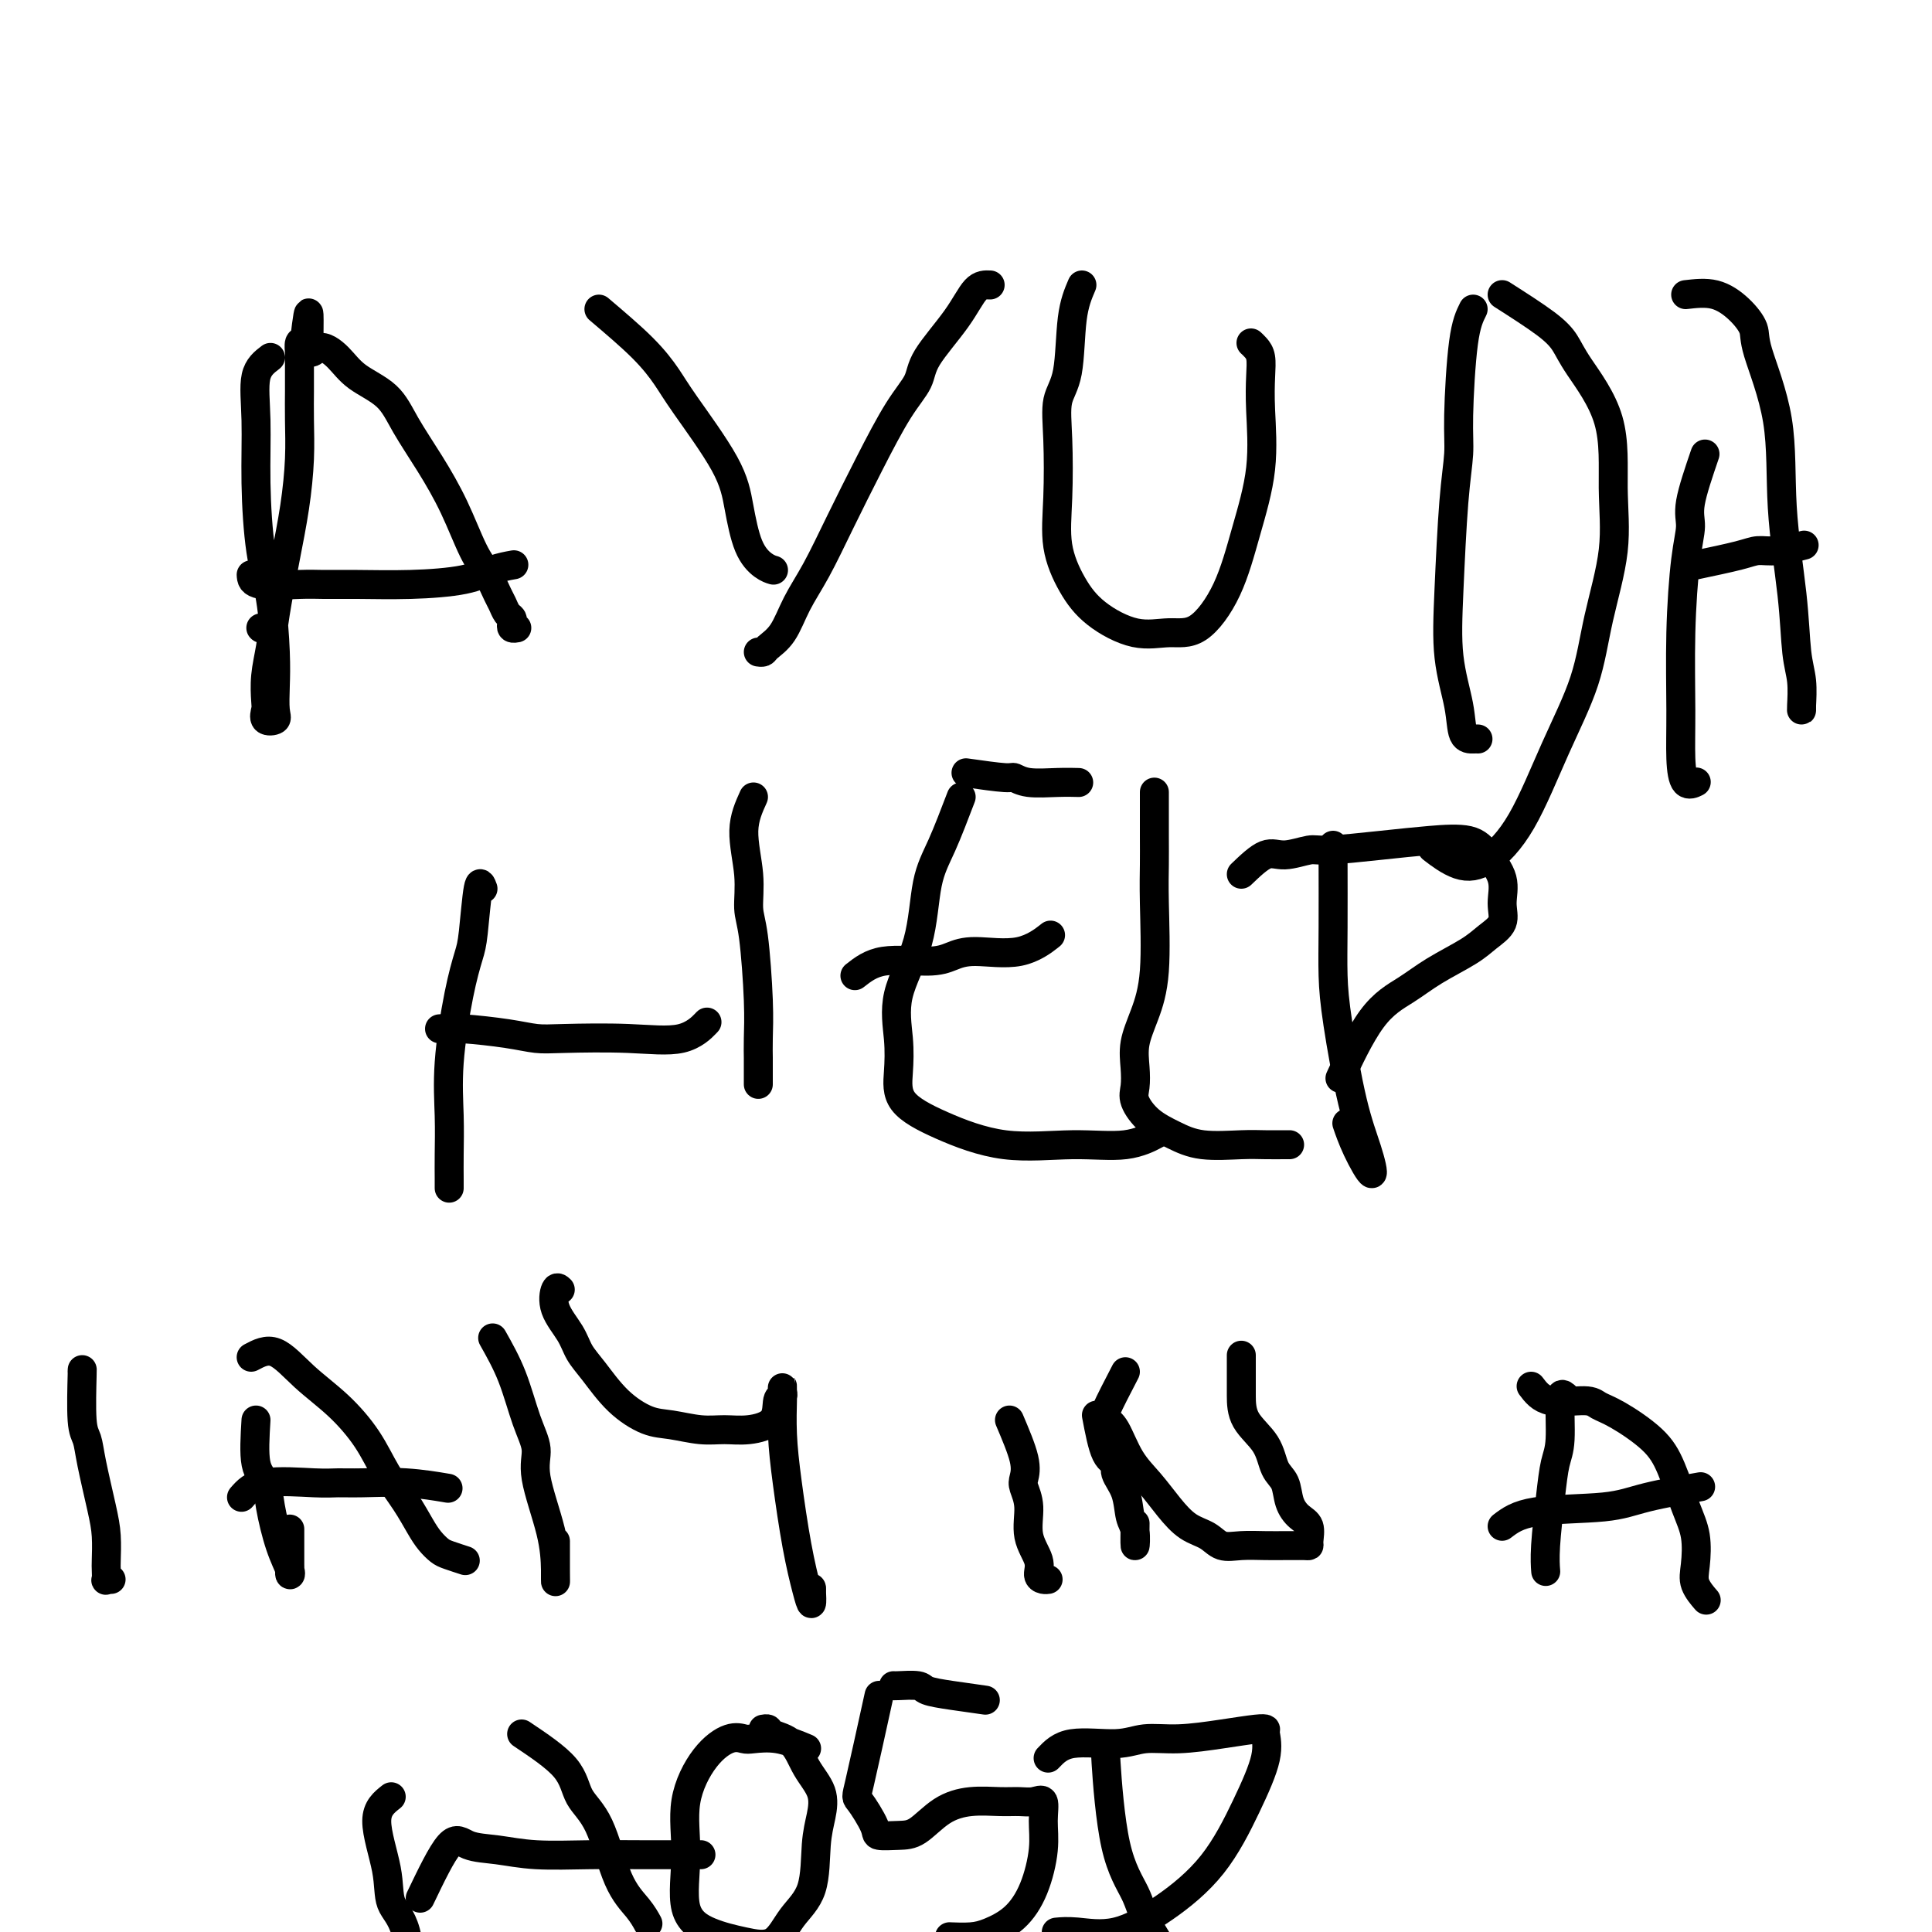
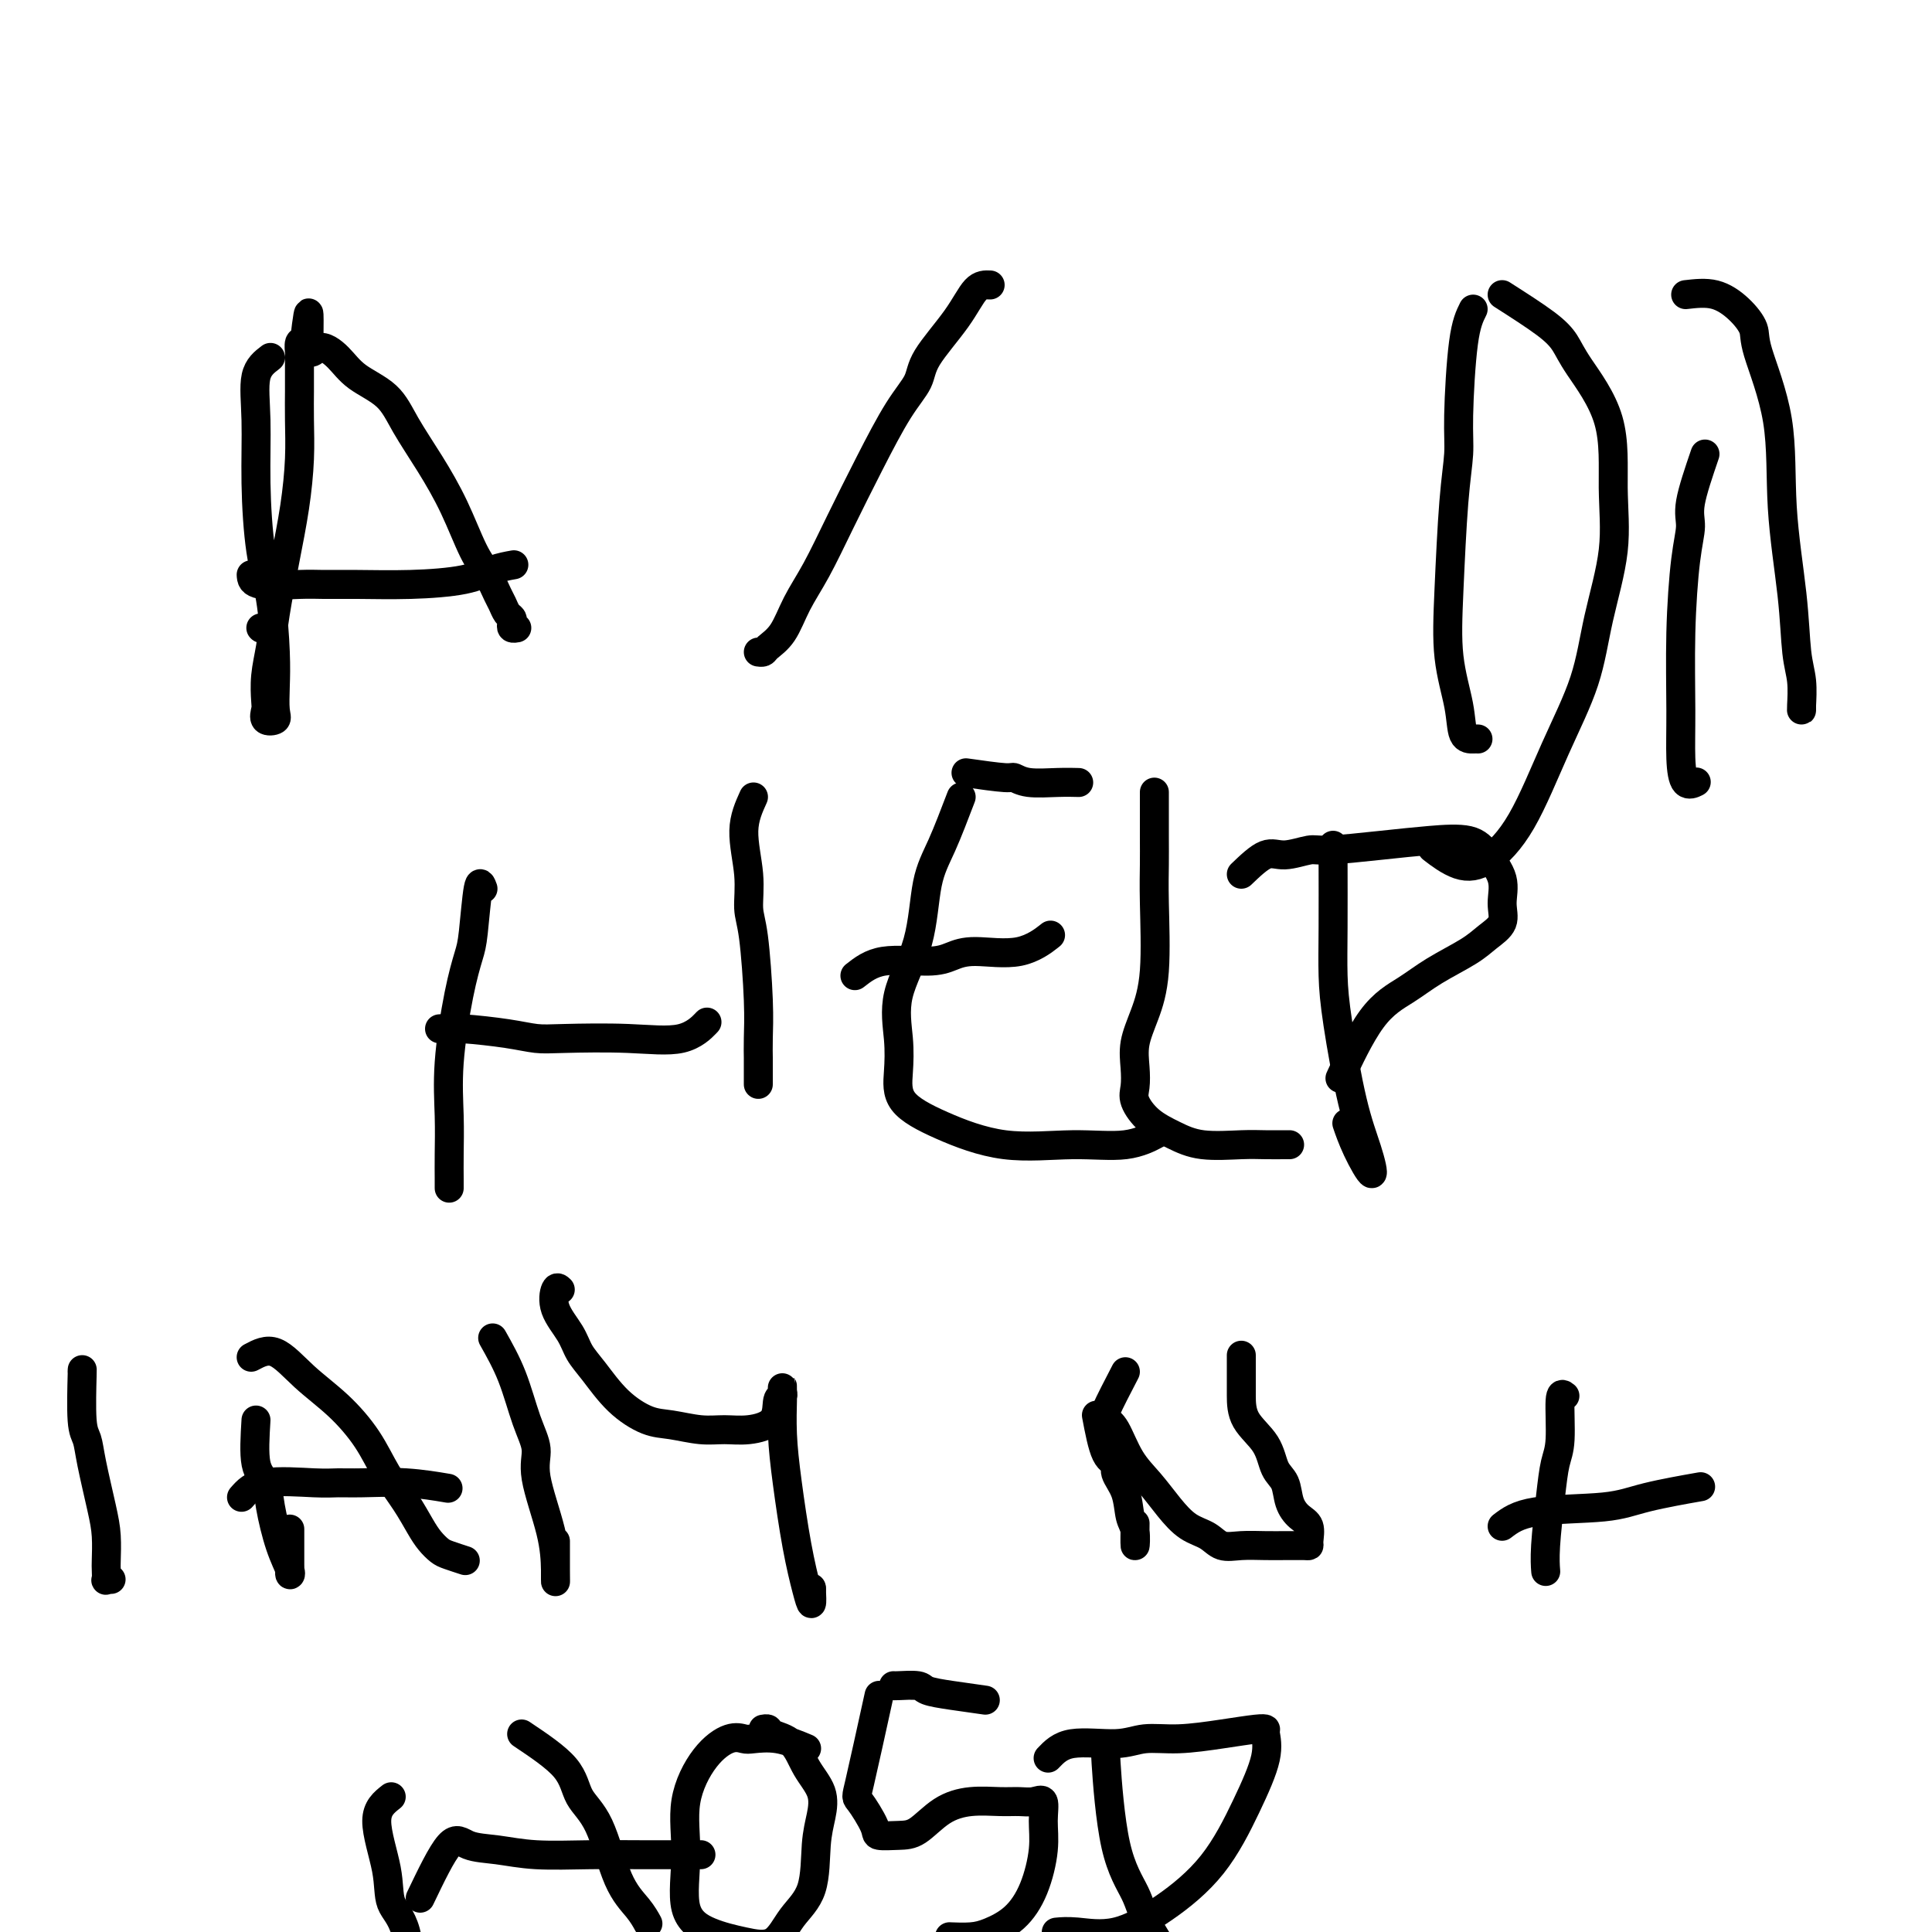
<svg xmlns="http://www.w3.org/2000/svg" viewBox="0 0 400 400" version="1.1">
  <g fill="none" stroke="#000000" stroke-width="6" stroke-linecap="round" stroke-linejoin="round">
    <path d="M54,130c0.000,0.000 0.100,0.100 0.1,0.1" />
    <path d="M56,74c-1.272,0.968 -2.545,1.937 -3,4c-0.455,2.063 -0.094,5.222 0,9c0.094,3.778 -0.080,8.175 0,13c0.080,4.825 0.413,10.076 1,14c0.587,3.924 1.427,6.519 2,10c0.573,3.481 0.878,7.849 1,11c0.122,3.151 0.061,5.087 0,7c-0.061,1.913 -0.121,3.805 0,5c0.121,1.195 0.424,1.693 0,2c-0.424,0.307 -1.575,0.422 -2,0c-0.425,-0.422 -0.126,-1.381 0,-2c0.126,-0.619 0.078,-0.899 0,-2c-0.078,-1.101 -0.186,-3.025 0,-5c0.186,-1.975 0.666,-4.003 1,-6c0.334,-1.997 0.520,-3.964 1,-7c0.480,-3.036 1.253,-7.142 2,-11c0.747,-3.858 1.468,-7.468 2,-11c0.532,-3.532 0.875,-6.985 1,-10c0.125,-3.015 0.034,-5.590 0,-8c-0.034,-2.410 -0.010,-4.653 0,-6c0.010,-1.347 0.005,-1.797 0,-3c-0.005,-1.203 -0.012,-3.157 0,-4c0.012,-0.843 0.042,-0.573 0,-1c-0.042,-0.427 -0.155,-1.551 0,-2c0.155,-0.449 0.577,-0.225 1,0" />
    <path d="M63,71c1.396,-12.109 0.887,-3.381 1,0c0.113,3.381 0.847,1.416 2,1c1.153,-0.416 2.726,0.717 4,2c1.274,1.283 2.248,2.716 4,4c1.752,1.284 4.282,2.419 6,4c1.718,1.581 2.624,3.608 4,6c1.376,2.392 3.223,5.148 5,8c1.777,2.852 3.484,5.799 5,9c1.516,3.201 2.840,6.654 4,9c1.160,2.346 2.157,3.584 3,5c0.843,1.416 1.533,3.009 2,4c0.467,0.991 0.713,1.380 1,2c0.287,0.620 0.617,1.473 1,2c0.383,0.527 0.821,0.730 1,1c0.179,0.270 0.100,0.609 0,1c-0.100,0.391 -0.219,0.836 0,1c0.219,0.164 0.777,0.047 1,0c0.223,-0.047 0.112,-0.023 0,0" />
    <path d="M52,119c0.052,0.846 0.105,1.691 2,2c1.895,0.309 5.633,0.081 8,0c2.367,-0.081 3.363,-0.014 5,0c1.637,0.014 3.914,-0.024 7,0c3.086,0.024 6.982,0.111 11,0c4.018,-0.111 8.160,-0.422 11,-1c2.840,-0.578 4.380,-1.425 6,-2c1.620,-0.575 3.320,-0.879 4,-1c0.680,-0.121 0.340,-0.061 0,0" />
    <path d="M205,59c-0.987,-0.047 -1.973,-0.093 -3,1c-1.027,1.093 -2.093,3.326 -4,6c-1.907,2.674 -4.655,5.789 -6,8c-1.345,2.211 -1.286,3.517 -2,5c-0.714,1.483 -2.200,3.143 -4,6c-1.800,2.857 -3.913,6.911 -6,11c-2.087,4.089 -4.149,8.212 -6,12c-1.851,3.788 -3.490,7.239 -5,10c-1.510,2.761 -2.892,4.831 -4,7c-1.108,2.169 -1.943,4.438 -3,6c-1.057,1.562 -2.335,2.419 -3,3c-0.665,0.581 -0.718,0.887 -1,1c-0.282,0.113 -0.795,0.032 -1,0c-0.205,-0.032 -0.103,-0.016 0,0" />
-     <path d="M124,64c3.300,2.802 6.599,5.603 9,8c2.401,2.397 3.902,4.388 5,6c1.098,1.612 1.792,2.845 4,6c2.208,3.155 5.930,8.233 8,12c2.070,3.767 2.488,6.225 3,9c0.512,2.775 1.117,5.868 2,8c0.883,2.132 2.046,3.305 3,4c0.954,0.695 1.701,0.913 2,1c0.299,0.087 0.149,0.044 0,0" />
-     <path d="M224,59c-0.792,1.851 -1.585,3.702 -2,7c-0.415,3.298 -0.453,8.042 -1,11c-0.547,2.958 -1.603,4.131 -2,6c-0.397,1.869 -0.136,4.435 0,8c0.136,3.565 0.148,8.130 0,12c-0.148,3.870 -0.456,7.047 0,10c0.456,2.953 1.677,5.683 3,8c1.323,2.317 2.748,4.222 5,6c2.252,1.778 5.330,3.430 8,4c2.670,0.570 4.933,0.059 7,0c2.067,-0.059 3.937,0.335 6,-1c2.063,-1.335 4.318,-4.397 6,-8c1.682,-3.603 2.791,-7.745 4,-12c1.209,-4.255 2.517,-8.621 3,-13c0.483,-4.379 0.140,-8.771 0,-12c-0.140,-3.229 -0.076,-5.296 0,-7c0.076,-1.704 0.165,-3.044 0,-4c-0.165,-0.956 -0.583,-1.527 -1,-2c-0.417,-0.473 -0.833,-0.850 -1,-1c-0.167,-0.150 -0.083,-0.075 0,0" />
    <path d="M305,64c-0.726,1.454 -1.452,2.907 -2,7c-0.548,4.093 -0.919,10.825 -1,15c-0.081,4.175 0.129,5.795 0,8c-0.129,2.205 -0.597,4.997 -1,10c-0.403,5.003 -0.743,12.216 -1,18c-0.257,5.784 -0.433,10.138 0,14c0.433,3.862 1.475,7.231 2,10c0.525,2.769 0.532,4.938 1,6c0.468,1.062 1.395,1.017 2,1c0.605,-0.017 0.887,-0.005 1,0c0.113,0.005 0.056,0.002 0,0" />
    <path d="M311,61c3.395,2.170 6.790,4.340 9,6c2.210,1.660 3.236,2.811 4,4c0.764,1.189 1.267,2.416 3,5c1.733,2.584 4.696,6.523 6,11c1.304,4.477 0.949,9.491 1,14c0.051,4.509 0.508,8.514 0,13c-0.508,4.486 -1.982,9.454 -3,14c-1.018,4.546 -1.579,8.671 -3,13c-1.421,4.329 -3.702,8.862 -6,14c-2.298,5.138 -4.613,10.882 -7,15c-2.387,4.118 -4.846,6.609 -7,8c-2.154,1.391 -4.003,1.682 -6,1c-1.997,-0.682 -4.142,-2.338 -5,-3c-0.858,-0.662 -0.429,-0.331 0,0" />
    <path d="M353,94c-1.290,3.781 -2.580,7.561 -3,10c-0.420,2.439 0.031,3.536 0,5c-0.031,1.464 -0.542,3.293 -1,7c-0.458,3.707 -0.861,9.291 -1,15c-0.139,5.709 -0.012,11.544 0,16c0.012,4.456 -0.089,7.535 0,10c0.089,2.465 0.370,4.318 1,5c0.630,0.682 1.609,0.195 2,0c0.391,-0.195 0.196,-0.097 0,0" />
    <path d="M349,61c2.061,-0.237 4.122,-0.473 6,0c1.878,0.473 3.573,1.657 5,3c1.427,1.343 2.585,2.847 3,4c0.415,1.153 0.086,1.956 1,5c0.914,3.044 3.072,8.329 4,14c0.928,5.671 0.627,11.730 1,18c0.373,6.270 1.420,12.753 2,18c0.580,5.247 0.691,9.259 1,12c0.309,2.741 0.815,4.212 1,6c0.185,1.788 0.050,3.892 0,5c-0.050,1.108 -0.013,1.222 0,1c0.013,-0.222 0.004,-0.778 0,-1c-0.004,-0.222 -0.002,-0.111 0,0" />
-     <path d="M351,117c3.432,-0.724 6.864,-1.448 9,-2c2.136,-0.552 2.974,-0.931 4,-1c1.026,-0.069 2.238,0.174 4,0c1.762,-0.174 4.075,-0.764 5,-1c0.925,-0.236 0.463,-0.118 0,0" />
    <path d="M100,184c-0.328,-0.907 -0.656,-1.815 -1,0c-0.344,1.815 -0.705,6.352 -1,9c-0.295,2.648 -0.524,3.407 -1,5c-0.476,1.593 -1.199,4.019 -2,8c-0.801,3.981 -1.679,9.515 -2,14c-0.321,4.485 -0.086,7.920 0,11c0.086,3.080 0.023,5.805 0,8c-0.023,2.195 -0.006,3.860 0,5c0.006,1.140 0.002,1.754 0,2c-0.002,0.246 -0.001,0.123 0,0" />
    <path d="M91,213c1.250,-0.083 2.500,-0.167 5,0c2.500,0.167 6.250,0.584 9,1c2.750,0.416 4.499,0.833 6,1c1.501,0.167 2.753,0.086 6,0c3.247,-0.086 8.489,-0.178 13,0c4.511,0.178 8.291,0.625 11,0c2.709,-0.625 4.345,-2.321 5,-3c0.655,-0.679 0.327,-0.339 0,0" />
    <path d="M156,165c-0.965,2.127 -1.929,4.254 -2,7c-0.071,2.746 0.752,6.109 1,9c0.248,2.891 -0.077,5.308 0,7c0.077,1.692 0.557,2.660 1,6c0.443,3.340 0.851,9.053 1,13c0.149,3.947 0.040,6.127 0,8c-0.040,1.873 -0.011,3.440 0,4c0.011,0.560 0.003,0.112 0,1c-0.003,0.888 -0.001,3.111 0,4c0.001,0.889 0.000,0.445 0,0" />
    <path d="M199,165c-1.379,3.612 -2.758,7.223 -4,10c-1.242,2.777 -2.346,4.719 -3,8c-0.654,3.281 -0.856,7.899 -2,12c-1.144,4.101 -3.229,7.684 -4,11c-0.771,3.316 -0.229,6.364 0,9c0.229,2.636 0.146,4.860 0,7c-0.146,2.140 -0.355,4.197 1,6c1.355,1.803 4.273,3.351 8,5c3.727,1.649 8.264,3.398 13,4c4.736,0.602 9.672,0.058 14,0c4.328,-0.058 8.050,0.369 11,0c2.950,-0.369 5.129,-1.534 6,-2c0.871,-0.466 0.436,-0.233 0,0" />
    <path d="M177,202c1.644,-1.288 3.288,-2.577 6,-3c2.712,-0.423 6.493,0.019 9,0c2.507,-0.019 3.741,-0.500 5,-1c1.259,-0.500 2.544,-1.021 5,-1c2.456,0.021 6.084,0.583 9,0c2.916,-0.583 5.119,-2.309 6,-3c0.881,-0.691 0.441,-0.345 0,0" />
    <path d="M200,160c3.206,0.453 6.411,0.906 8,1c1.589,0.094 1.561,-0.171 2,0c0.439,0.171 1.344,0.778 3,1c1.656,0.222 4.061,0.060 6,0c1.939,-0.060 3.411,-0.017 4,0c0.589,0.017 0.294,0.009 0,0" />
    <path d="M239,164c-0.003,3.270 -0.006,6.540 0,9c0.006,2.460 0.022,4.110 0,6c-0.022,1.890 -0.083,4.021 0,8c0.083,3.979 0.310,9.808 0,14c-0.310,4.192 -1.157,6.749 -2,9c-0.843,2.251 -1.683,4.195 -2,6c-0.317,1.805 -0.113,3.470 0,5c0.113,1.530 0.133,2.925 0,4c-0.133,1.075 -0.420,1.829 0,3c0.420,1.171 1.546,2.759 3,4c1.454,1.241 3.237,2.136 5,3c1.763,0.864 3.506,1.695 6,2c2.494,0.305 5.740,0.082 8,0c2.260,-0.082 3.534,-0.022 5,0c1.466,0.022 3.126,0.006 4,0c0.874,-0.006 0.964,-0.002 1,0c0.036,0.002 0.018,0.001 0,0" />
    <path d="M276,175c-0.003,0.470 -0.006,0.941 0,4c0.006,3.059 0.022,8.707 0,13c-0.022,4.293 -0.080,7.232 0,10c0.080,2.768 0.299,5.365 1,10c0.701,4.635 1.883,11.308 3,16c1.117,4.692 2.170,7.404 3,10c0.830,2.596 1.439,5.077 1,5c-0.439,-0.077 -1.926,-2.713 -3,-5c-1.074,-2.287 -1.735,-4.225 -2,-5c-0.265,-0.775 -0.132,-0.388 0,0" />
    <path d="M257,181c1.799,-1.723 3.597,-3.445 5,-4c1.403,-0.555 2.409,0.058 4,0c1.591,-0.058 3.766,-0.788 5,-1c1.234,-0.212 1.526,0.094 4,0c2.474,-0.094 7.130,-0.589 11,-1c3.870,-0.411 6.956,-0.740 10,-1c3.044,-0.260 6.048,-0.453 8,0c1.952,0.453 2.854,1.552 4,3c1.146,1.448 2.536,3.243 3,5c0.464,1.757 0.001,3.474 0,5c-0.001,1.526 0.459,2.862 0,4c-0.459,1.138 -1.838,2.078 -3,3c-1.162,0.922 -2.105,1.825 -4,3c-1.895,1.175 -4.740,2.621 -7,4c-2.260,1.379 -3.936,2.689 -6,4c-2.064,1.311 -4.517,2.622 -7,6c-2.483,3.378 -4.995,8.822 -6,11c-1.005,2.178 -0.502,1.089 0,0" />
    <path d="M17,284c0.026,-0.499 0.052,-0.998 0,1c-0.052,1.998 -0.182,6.493 0,9c0.182,2.507 0.676,3.025 1,4c0.324,0.975 0.479,2.407 1,5c0.521,2.593 1.408,6.349 2,9c0.592,2.651 0.890,4.199 1,6c0.110,1.801 0.033,3.856 0,5c-0.033,1.144 -0.023,1.378 0,2c0.023,0.622 0.058,1.631 0,2c-0.058,0.369 -0.208,0.099 0,0c0.208,-0.099 0.774,-0.028 1,0c0.226,0.028 0.113,0.014 0,0" />
    <path d="M53,294c-0.208,3.448 -0.416,6.895 0,9c0.416,2.105 1.456,2.866 2,4c0.544,1.134 0.591,2.640 1,5c0.409,2.360 1.182,5.573 2,8c0.818,2.427 1.683,4.069 2,5c0.317,0.931 0.085,1.153 0,1c-0.085,-0.153 -0.023,-0.679 0,-1c0.023,-0.321 0.006,-0.437 0,-1c-0.006,-0.563 -0.002,-1.575 0,-3c0.002,-1.425 0.000,-3.264 0,-4c-0.000,-0.736 -0.000,-0.368 0,0" />
    <path d="M52,281c1.604,-0.851 3.208,-1.703 5,-1c1.792,0.703 3.771,2.959 6,5c2.229,2.041 4.708,3.866 7,6c2.292,2.134 4.396,4.578 6,7c1.604,2.422 2.709,4.824 4,7c1.291,2.176 2.767,4.127 4,6c1.233,1.873 2.222,3.668 3,5c0.778,1.332 1.344,2.199 2,3c0.656,0.801 1.403,1.534 2,2c0.597,0.466 1.045,0.664 2,1c0.955,0.336 2.416,0.810 3,1c0.584,0.190 0.292,0.095 0,0" />
    <path d="M50,310c1.107,-1.269 2.214,-2.537 5,-3c2.786,-0.463 7.252,-0.120 10,0c2.748,0.120 3.778,0.018 5,0c1.222,-0.018 2.637,0.047 5,0c2.363,-0.047 5.675,-0.205 9,0c3.325,0.205 6.664,0.773 8,1c1.336,0.227 0.668,0.114 0,0" />
    <path d="M102,277c1.417,2.515 2.835,5.030 4,8c1.165,2.970 2.078,6.394 3,9c0.922,2.606 1.855,4.394 2,6c0.145,1.606 -0.497,3.031 0,6c0.497,2.969 2.133,7.481 3,11c0.867,3.519 0.964,6.046 1,8c0.036,1.954 0.010,3.334 0,2c-0.010,-1.334 -0.003,-5.381 0,-7c0.003,-1.619 0.001,-0.809 0,0" />
    <path d="M116,267c-0.343,-0.328 -0.687,-0.656 -1,0c-0.313,0.656 -0.596,2.296 0,4c0.596,1.704 2.070,3.472 3,5c0.930,1.528 1.317,2.815 2,4c0.683,1.185 1.662,2.269 3,4c1.338,1.731 3.035,4.110 5,6c1.965,1.890 4.197,3.292 6,4c1.803,0.708 3.177,0.722 5,1c1.823,0.278 4.095,0.820 6,1c1.905,0.180 3.442,-0.004 5,0c1.558,0.004 3.135,0.195 5,0c1.865,-0.195 4.016,-0.775 5,-2c0.984,-1.225 0.799,-3.096 1,-4c0.201,-0.904 0.786,-0.842 1,-1c0.214,-0.158 0.057,-0.534 0,-1c-0.057,-0.466 -0.013,-1.020 0,-1c0.013,0.020 -0.005,0.613 0,1c0.005,0.387 0.032,0.568 0,2c-0.032,1.432 -0.124,4.117 0,7c0.124,2.883 0.464,5.966 1,10c0.536,4.034 1.267,9.019 2,13c0.733,3.981 1.466,6.956 2,9c0.534,2.044 0.867,3.155 1,3c0.133,-0.155 0.067,-1.578 0,-3" />
    <path d="M168,329c0.000,-0.500 0.000,-0.250 0,0" />
-     <path d="M209,294c1.259,2.967 2.517,5.934 3,8c0.483,2.066 0.190,3.231 0,4c-0.190,0.769 -0.276,1.141 0,2c0.276,0.859 0.914,2.206 1,4c0.086,1.794 -0.380,4.036 0,6c0.380,1.964 1.604,3.651 2,5c0.396,1.349 -0.038,2.362 0,3c0.038,0.638 0.549,0.903 1,1c0.451,0.097 0.843,0.028 1,0c0.157,-0.028 0.078,-0.014 0,0" />
    <path d="M227,293c0.604,3.193 1.208,6.385 2,8c0.792,1.615 1.771,1.652 2,2c0.229,0.348 -0.292,1.009 0,2c0.292,0.991 1.399,2.314 2,4c0.601,1.686 0.697,3.736 1,5c0.303,1.264 0.813,1.741 1,3c0.187,1.259 0.050,3.301 0,3c-0.050,-0.301 -0.014,-2.943 0,-4c0.014,-1.057 0.007,-0.528 0,0" />
    <path d="M233,284c-1.647,3.175 -3.295,6.350 -4,8c-0.705,1.650 -0.468,1.774 0,2c0.468,0.226 1.167,0.554 2,2c0.833,1.446 1.802,4.011 3,6c1.198,1.989 2.627,3.402 4,5c1.373,1.598 2.690,3.381 4,5c1.310,1.619 2.611,3.075 4,4c1.389,0.925 2.865,1.320 4,2c1.135,0.680 1.928,1.646 3,2c1.072,0.354 2.423,0.095 4,0c1.577,-0.095 3.379,-0.025 5,0c1.621,0.025 3.061,0.006 4,0c0.939,-0.006 1.378,0.003 2,0c0.622,-0.003 1.429,-0.016 2,0c0.571,0.016 0.906,0.063 1,0c0.094,-0.063 -0.054,-0.237 0,-1c0.054,-0.763 0.309,-2.117 0,-3c-0.309,-0.883 -1.183,-1.295 -2,-2c-0.817,-0.705 -1.578,-1.702 -2,-3c-0.422,-1.298 -0.505,-2.896 -1,-4c-0.495,-1.104 -1.400,-1.715 -2,-3c-0.600,-1.285 -0.893,-3.245 -2,-5c-1.107,-1.755 -3.029,-3.304 -4,-5c-0.971,-1.696 -0.992,-3.537 -1,-5c-0.008,-1.463 -0.002,-2.548 0,-4c0.002,-1.452 0.001,-3.272 0,-4c-0.001,-0.728 -0.000,-0.364 0,0" />
    <path d="M324,289c-0.447,-0.370 -0.894,-0.739 -1,1c-0.106,1.739 0.129,5.587 0,8c-0.129,2.413 -0.623,3.390 -1,5c-0.377,1.610 -0.637,3.854 -1,7c-0.363,3.146 -0.828,7.193 -1,10c-0.172,2.807 -0.049,4.373 0,5c0.049,0.627 0.025,0.313 0,0" />
-     <path d="M317,287c0.970,1.290 1.939,2.581 4,3c2.061,0.419 5.212,-0.033 7,0c1.788,0.033 2.211,0.552 3,1c0.789,0.448 1.942,0.823 4,2c2.058,1.177 5.021,3.154 7,5c1.979,1.846 2.973,3.561 4,6c1.027,2.439 2.086,5.603 3,8c0.914,2.397 1.681,4.026 2,6c0.319,1.974 0.189,4.292 0,6c-0.189,1.708 -0.435,2.806 0,4c0.435,1.194 1.553,2.484 2,3c0.447,0.516 0.224,0.258 0,0" />
    <path d="M311,316c1.566,-1.199 3.132,-2.399 7,-3c3.868,-0.601 10.037,-0.604 14,-1c3.963,-0.396 5.721,-1.183 9,-2c3.279,-0.817 8.080,-1.662 10,-2c1.920,-0.338 0.960,-0.169 0,0" />
    <path d="M81,372c-1.485,1.169 -2.971,2.337 -3,5c-0.029,2.663 1.397,6.820 2,10c0.603,3.180 0.382,5.381 1,7c0.618,1.619 2.075,2.654 3,6c0.925,3.346 1.320,9.001 2,12c0.680,2.999 1.646,3.342 2,4c0.354,0.658 0.095,1.630 0,1c-0.095,-0.630 -0.026,-2.862 0,-5c0.026,-2.138 0.007,-4.182 0,-5c-0.007,-0.818 -0.004,-0.409 0,0" />
    <path d="M87,393c2.219,-4.627 4.438,-9.254 6,-11c1.562,-1.746 2.466,-0.611 4,0c1.534,0.611 3.698,0.700 6,1c2.302,0.300 4.741,0.813 8,1c3.259,0.188 7.337,0.050 11,0c3.663,-0.050 6.909,-0.014 11,0c4.091,0.014 9.026,0.004 11,0c1.974,-0.004 0.987,-0.002 0,0" />
    <path d="M108,359c3.561,2.383 7.121,4.766 9,7c1.879,2.234 2.076,4.319 3,6c0.924,1.681 2.573,2.959 4,6c1.427,3.041 2.630,7.846 4,11c1.370,3.154 2.907,4.657 4,6c1.093,1.343 1.741,2.527 2,3c0.259,0.473 0.130,0.237 0,0" />
    <path d="M167,362c-2.014,-0.841 -4.029,-1.681 -6,-2c-1.971,-0.319 -3.899,-0.116 -5,0c-1.101,0.116 -1.376,0.146 -2,0c-0.624,-0.146 -1.596,-0.469 -3,0c-1.404,0.469 -3.239,1.729 -5,4c-1.761,2.271 -3.449,5.554 -4,9c-0.551,3.446 0.036,7.057 0,11c-0.036,3.943 -0.696,8.219 0,11c0.696,2.781 2.747,4.069 5,5c2.253,0.931 4.708,1.506 7,2c2.292,0.494 4.421,0.906 6,0c1.579,-0.906 2.608,-3.130 4,-5c1.392,-1.870 3.148,-3.387 4,-6c0.852,-2.613 0.799,-6.321 1,-9c0.201,-2.679 0.656,-4.328 1,-6c0.344,-1.672 0.576,-3.366 0,-5c-0.576,-1.634 -1.962,-3.208 -3,-5c-1.038,-1.792 -1.728,-3.801 -3,-5c-1.272,-1.199 -3.124,-1.590 -4,-2c-0.876,-0.410 -0.774,-0.841 -1,-1c-0.226,-0.159 -0.779,-0.045 -1,0c-0.221,0.045 -0.111,0.023 0,0" />
    <path d="M204,352c-2.423,-0.340 -4.845,-0.679 -7,-1c-2.155,-0.321 -4.041,-0.622 -5,-1c-0.959,-0.378 -0.989,-0.833 -2,-1c-1.011,-0.167 -3.003,-0.045 -4,0c-0.997,0.045 -0.999,0.013 -1,0c-0.001,-0.013 -0.000,-0.006 0,0" />
    <path d="M182,351c-1.601,7.290 -3.201,14.580 -4,18c-0.799,3.420 -0.795,2.969 0,4c0.795,1.031 2.381,3.545 3,5c0.619,1.455 0.271,1.850 1,2c0.729,0.150 2.537,0.054 4,0c1.463,-0.054 2.583,-0.067 4,-1c1.417,-0.933 3.131,-2.785 5,-4c1.869,-1.215 3.892,-1.793 6,-2c2.108,-0.207 4.302,-0.045 6,0c1.698,0.045 2.901,-0.028 4,0c1.099,0.028 2.094,0.158 3,0c0.906,-0.158 1.724,-0.604 2,0c0.276,0.604 0.009,2.260 0,4c-0.009,1.740 0.239,3.566 0,6c-0.239,2.434 -0.965,5.475 -2,8c-1.035,2.525 -2.380,4.533 -4,6c-1.620,1.467 -3.517,2.393 -5,3c-1.483,0.607 -2.553,0.894 -4,1c-1.447,0.106 -3.271,0.030 -4,0c-0.729,-0.030 -0.365,-0.015 0,0" />
    <path d="M229,362c-0.118,-0.392 -0.235,-0.784 0,3c0.235,3.784 0.823,11.745 2,17c1.177,5.255 2.942,7.804 4,10c1.058,2.196 1.408,4.039 3,7c1.592,2.961 4.427,7.041 6,9c1.573,1.959 1.885,1.797 2,2c0.115,0.203 0.033,0.772 0,1c-0.033,0.228 -0.016,0.114 0,0" />
    <path d="M217,364c1.235,-1.300 2.470,-2.600 5,-3c2.530,-0.400 6.355,0.099 9,0c2.645,-0.099 4.110,-0.797 6,-1c1.890,-0.203 4.204,0.090 7,0c2.796,-0.090 6.072,-0.563 9,-1c2.928,-0.437 5.506,-0.839 7,-1c1.494,-0.161 1.902,-0.080 2,0c0.098,0.080 -0.115,0.158 0,1c0.115,0.842 0.558,2.447 0,5c-0.558,2.553 -2.115,6.053 -4,10c-1.885,3.947 -4.096,8.340 -7,12c-2.904,3.660 -6.502,6.589 -10,9c-3.498,2.411 -6.896,4.306 -10,5c-3.104,0.694 -5.913,0.187 -8,0c-2.087,-0.187 -3.454,-0.053 -4,0c-0.546,0.053 -0.273,0.027 0,0" />
  </g>
</svg>